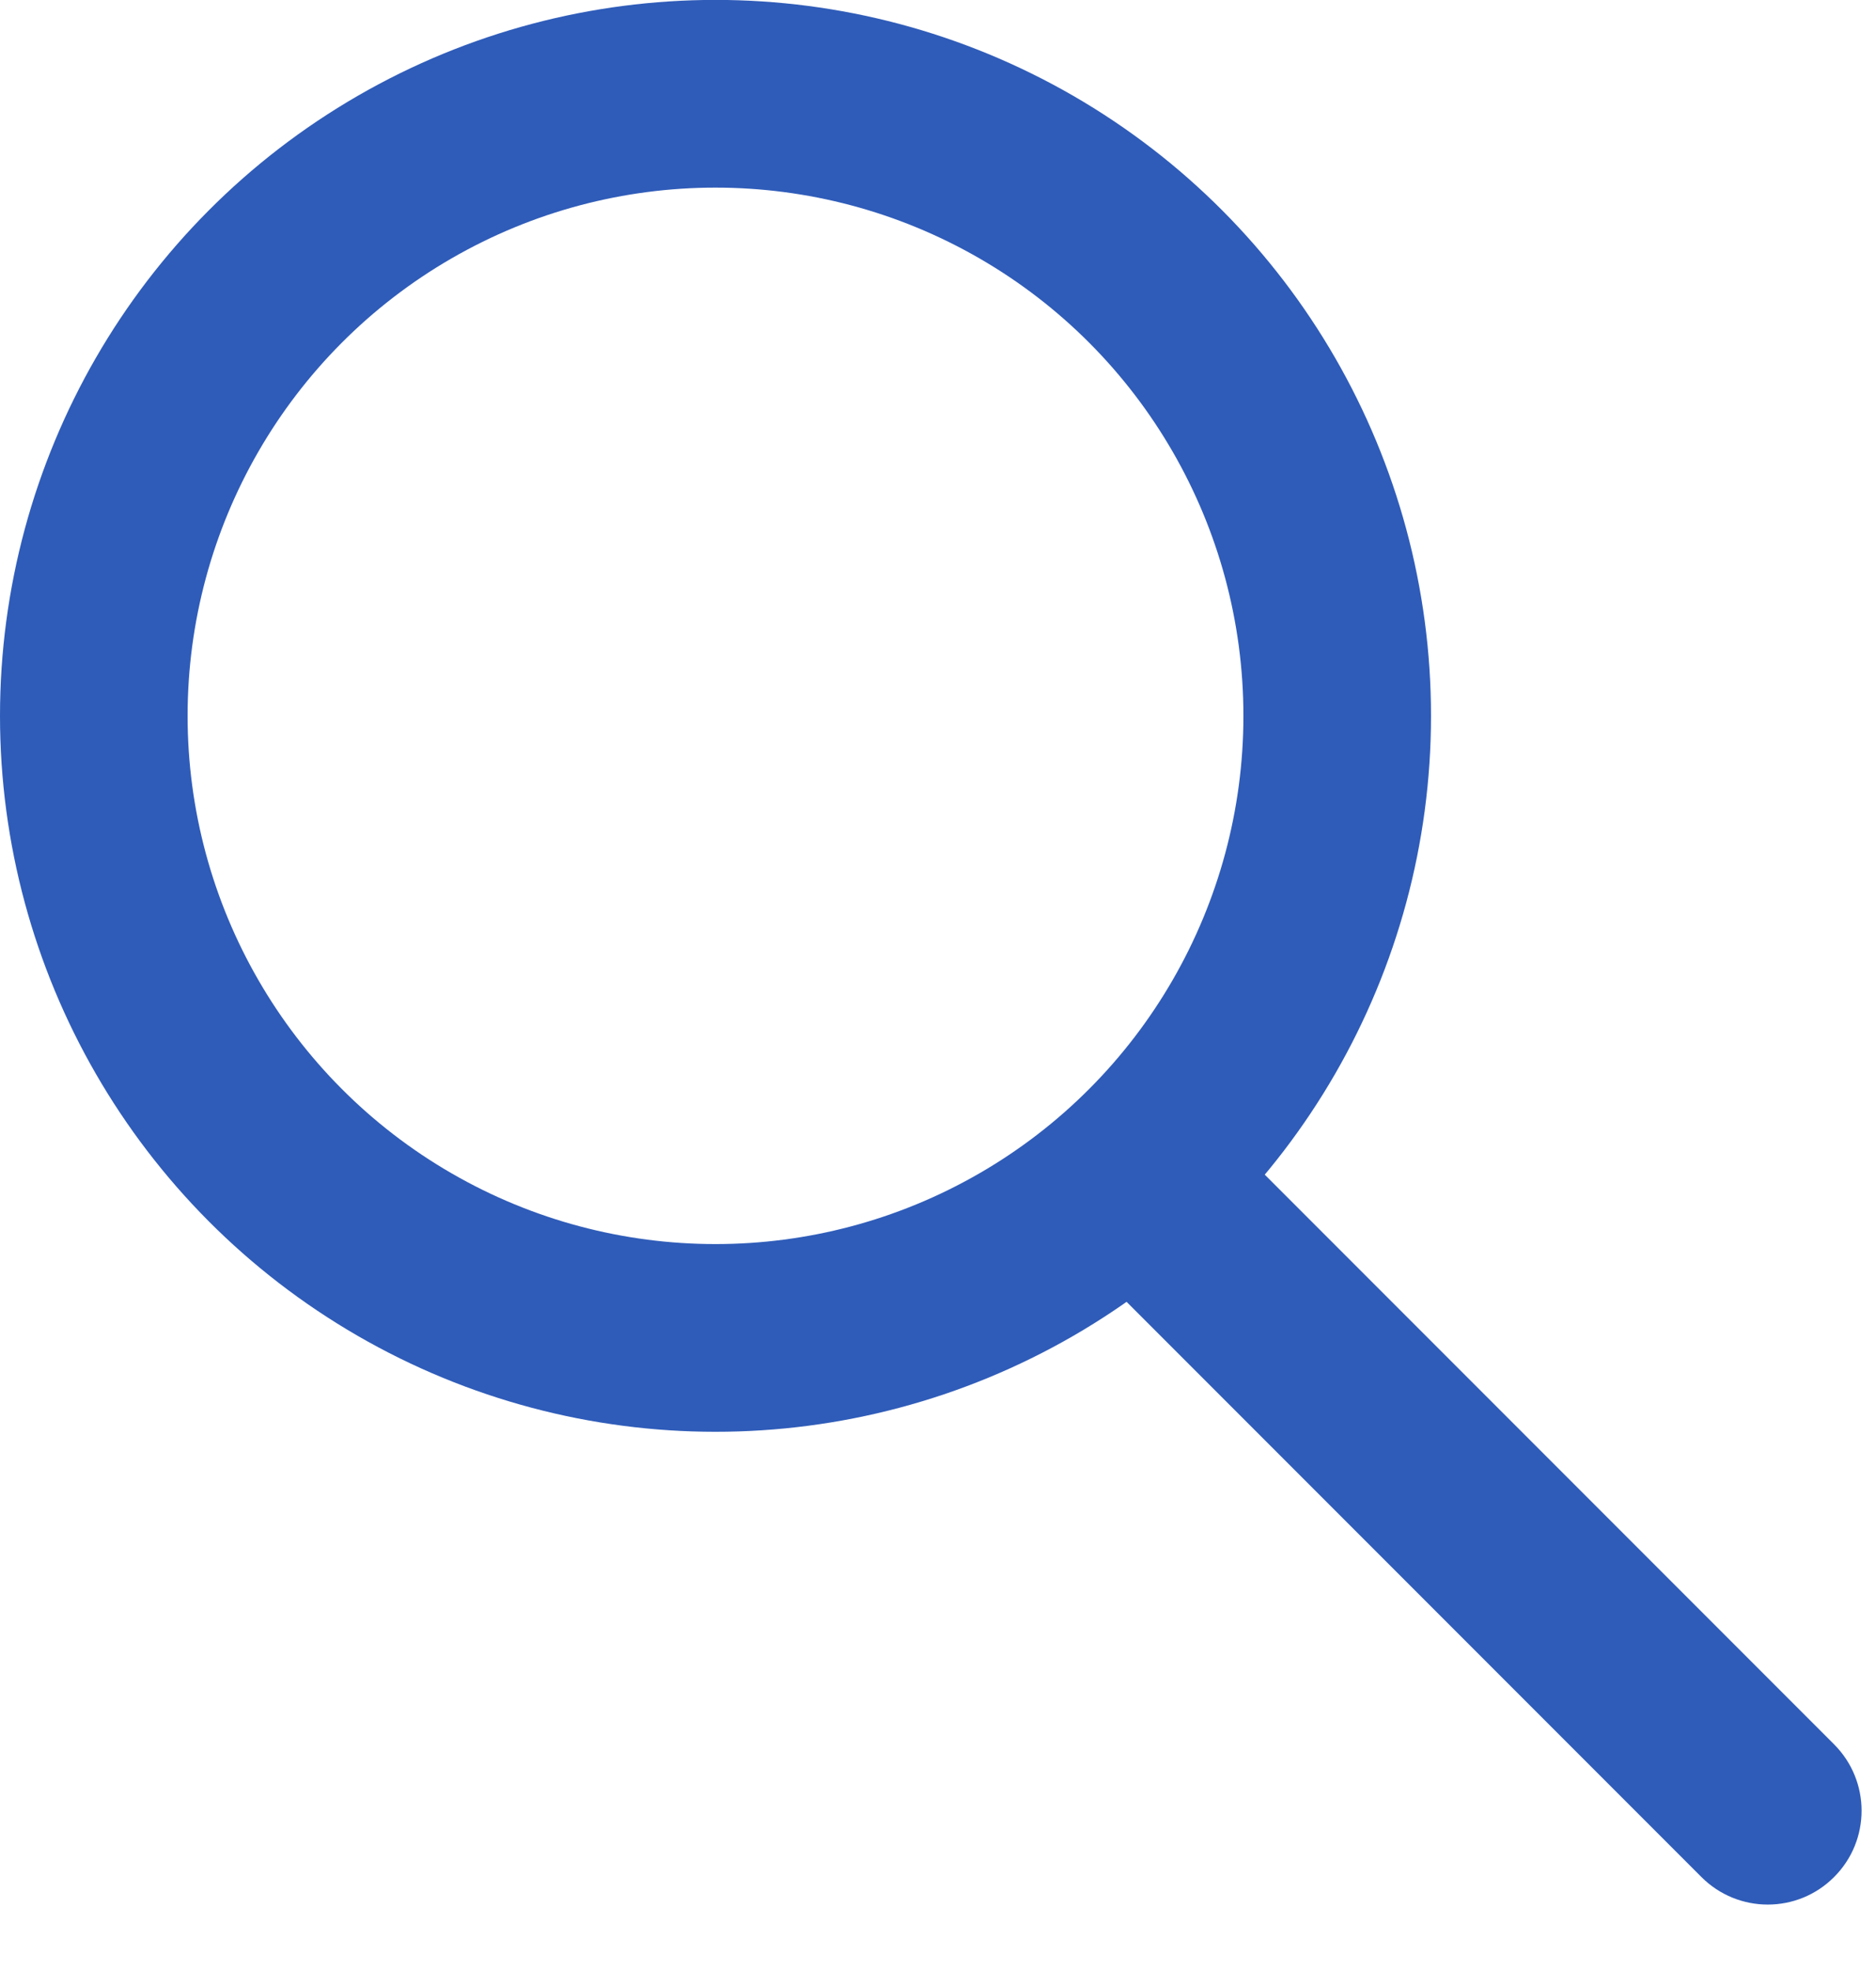
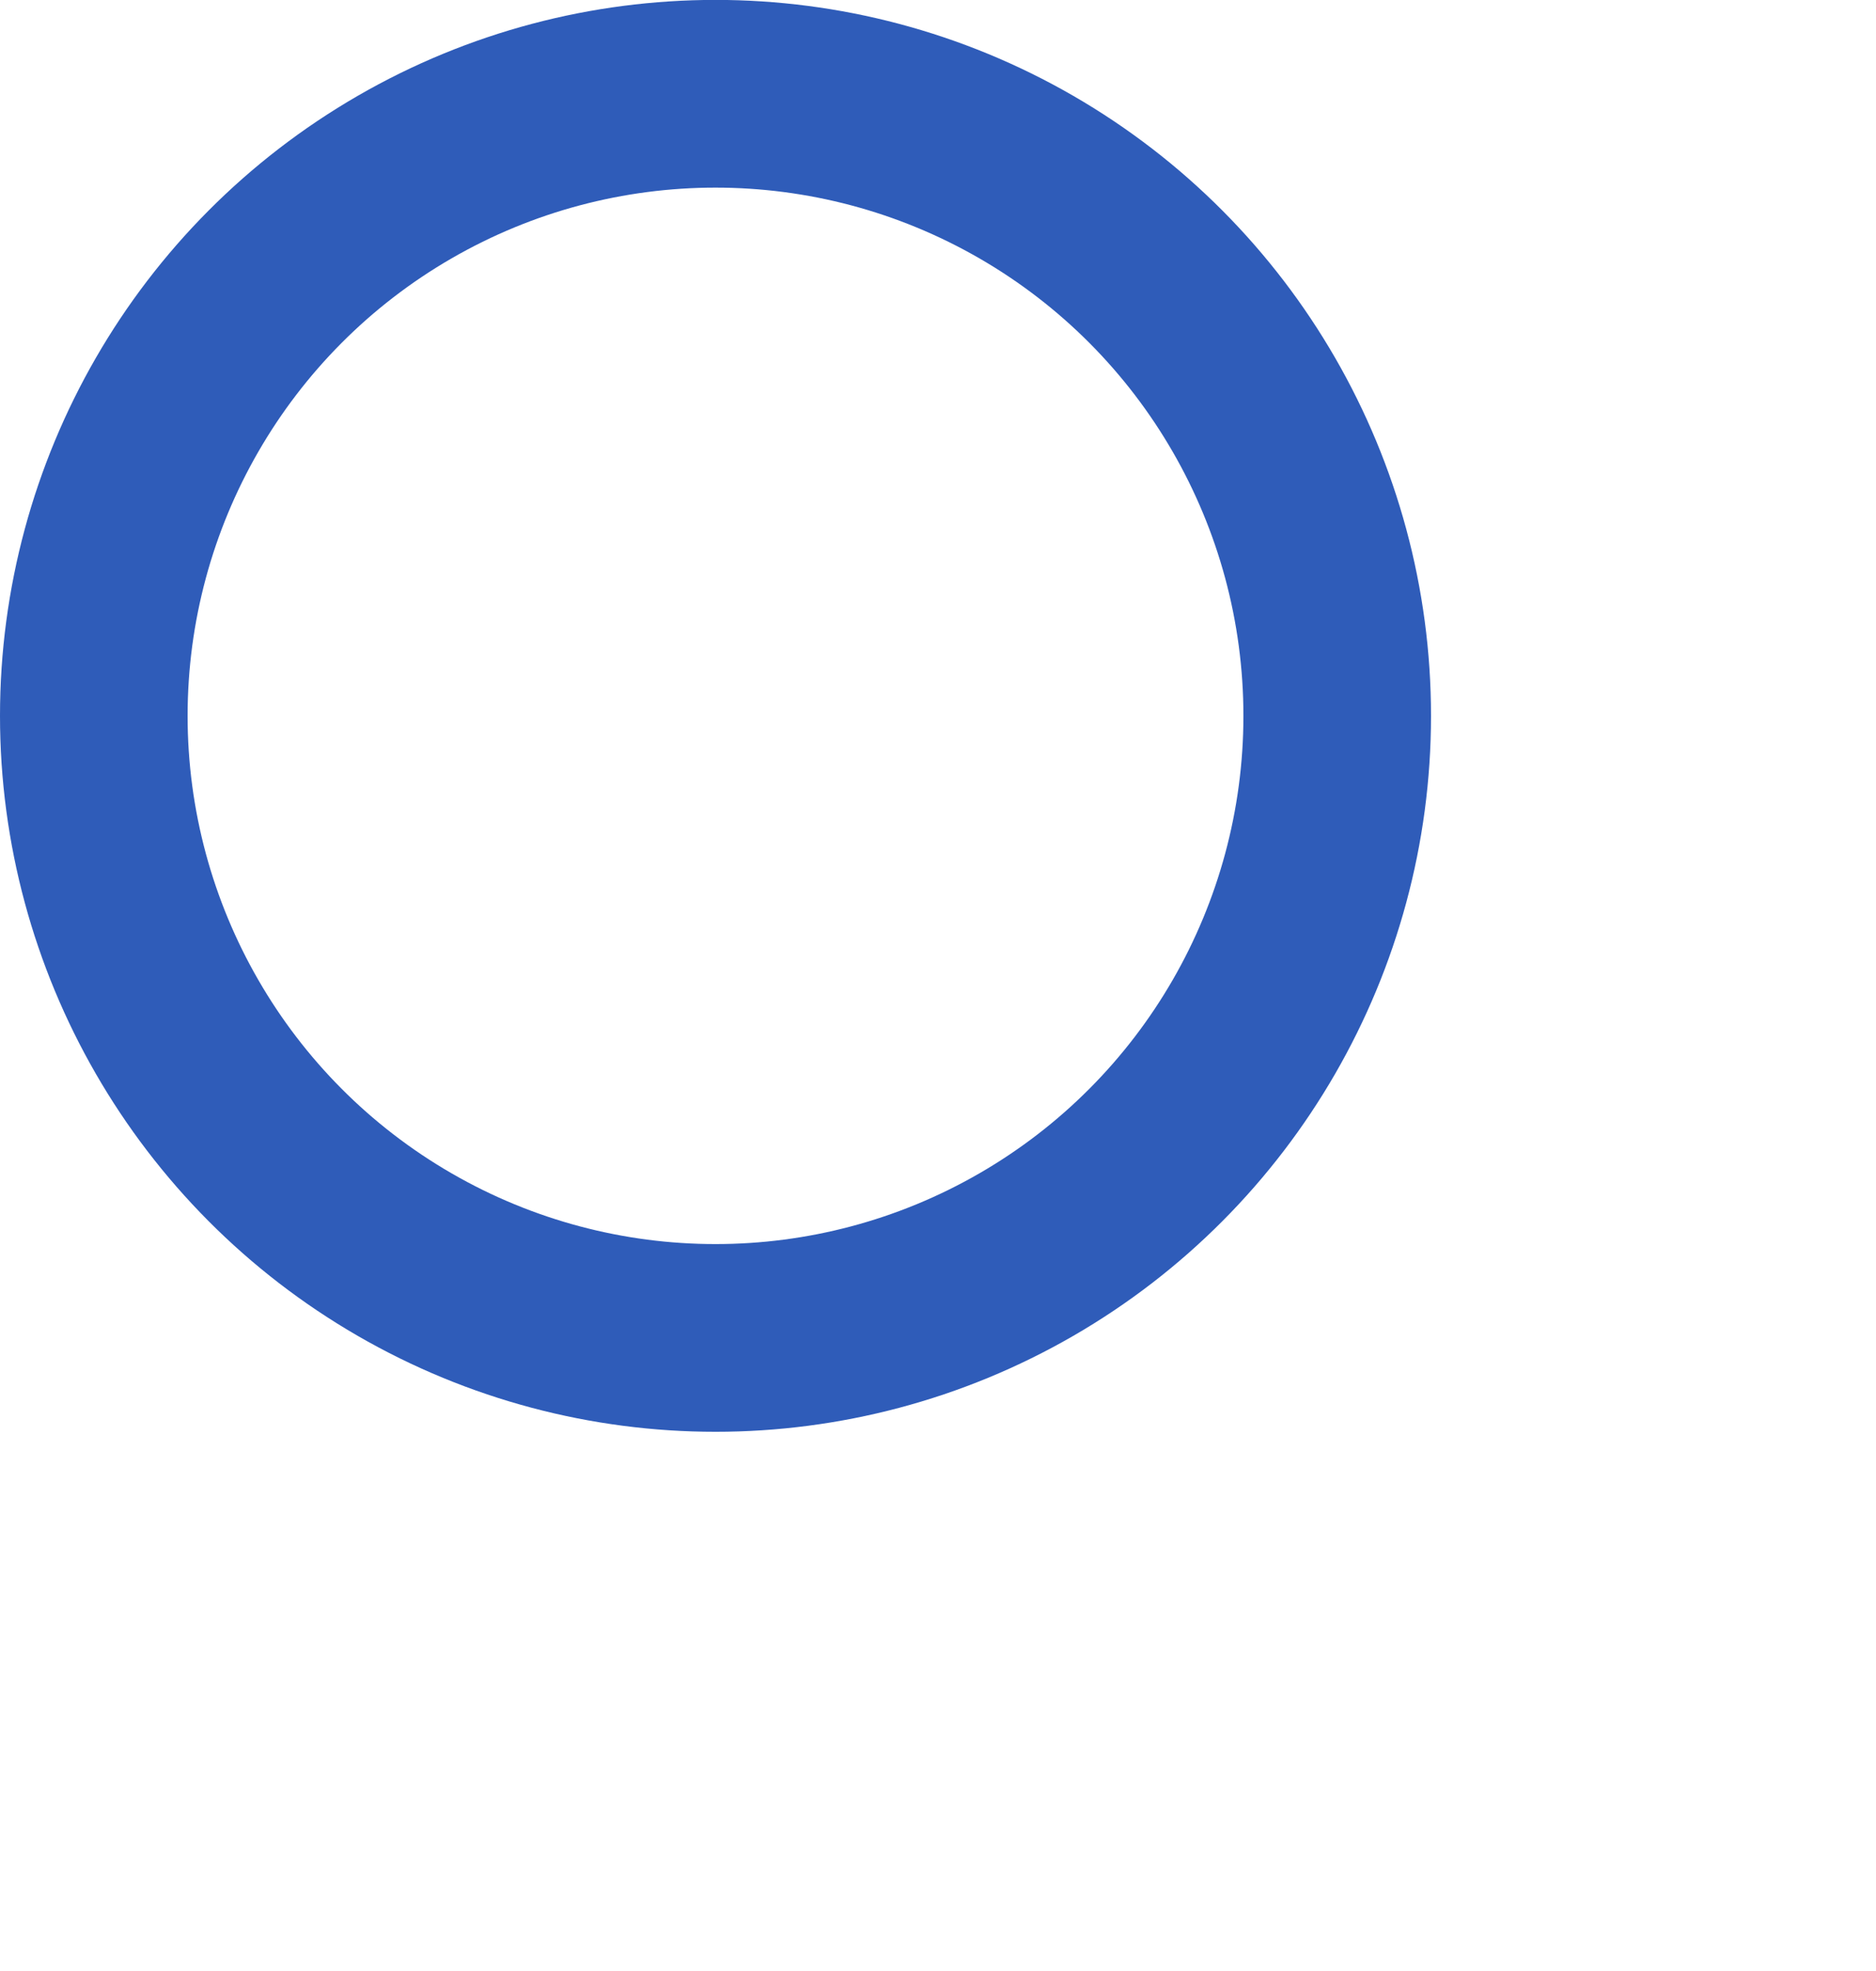
<svg xmlns="http://www.w3.org/2000/svg" width="20" height="21" viewBox="0 0 20 21" fill="none">
  <circle cx="7.628" cy="7.627" r="6.628" stroke="#2F5CB9" stroke-width="2" />
-   <path d="M18.139 19.999C18.53 20.39 19.163 20.39 19.553 19.999C19.944 19.609 19.944 18.976 19.553 18.585L18.139 19.999ZM11.274 13.134L18.139 19.999L19.553 18.585L12.688 11.72L11.274 13.134Z" fill="#2F5CB9" />
</svg>